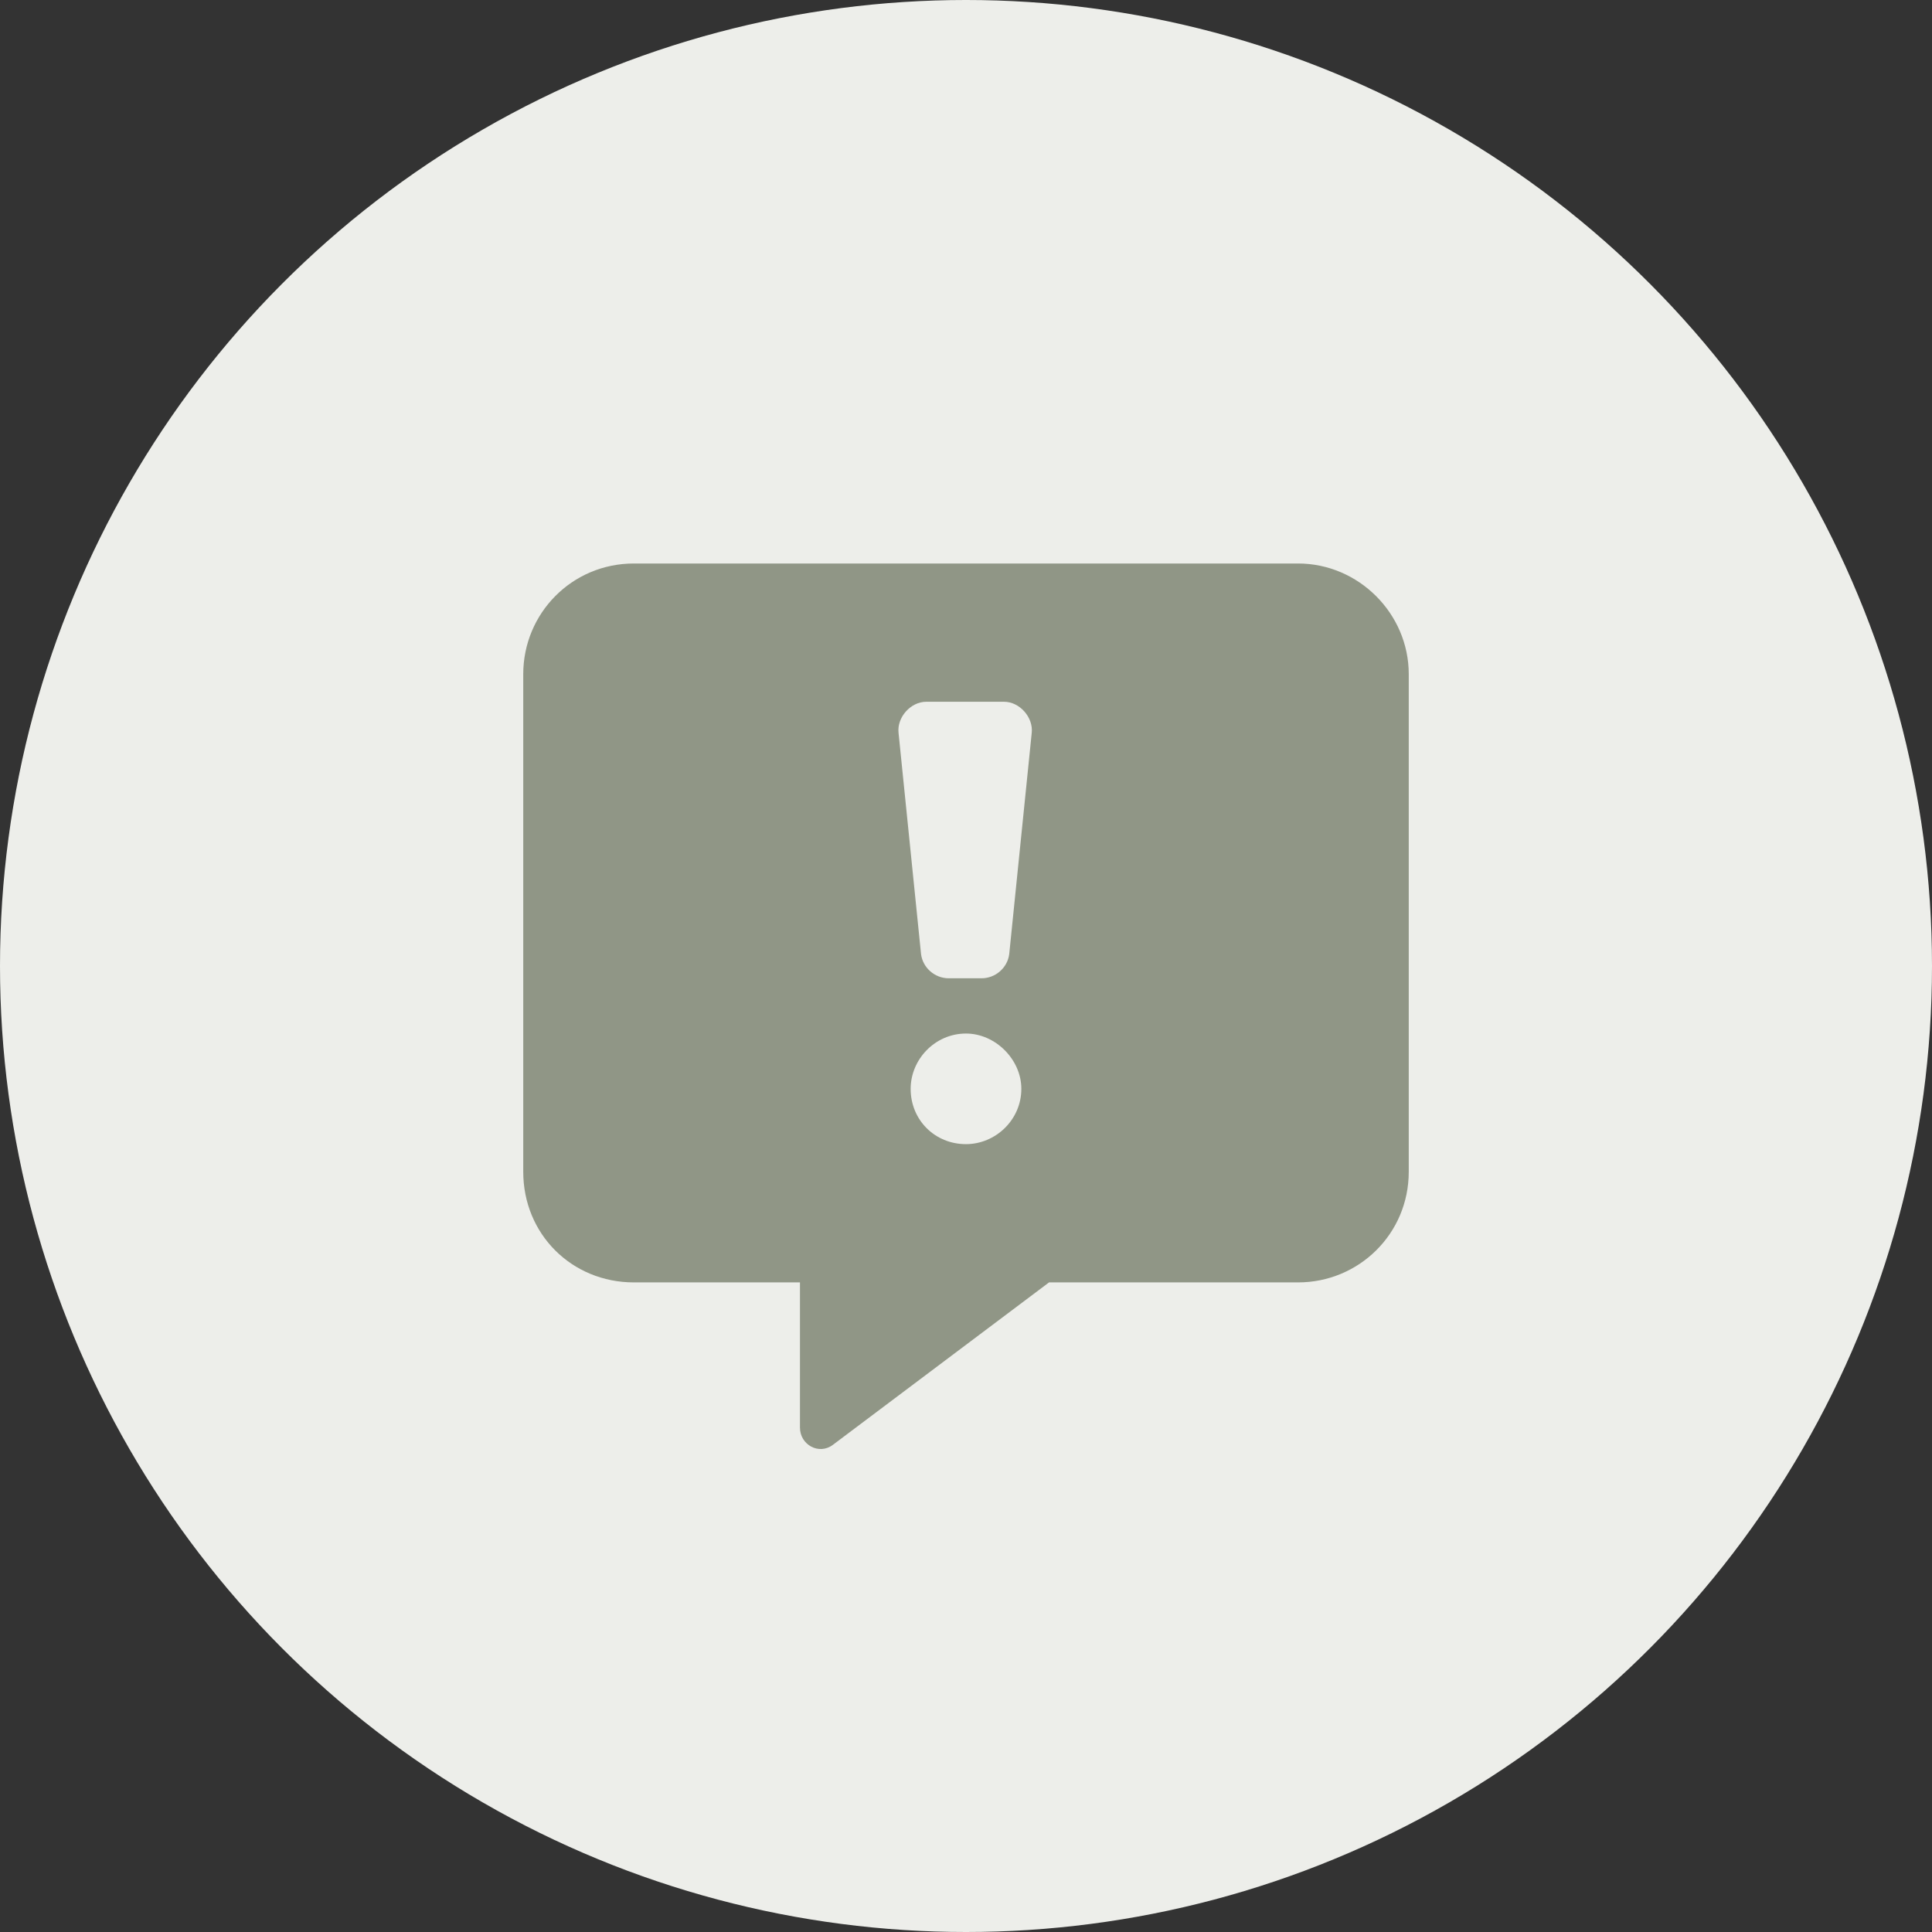
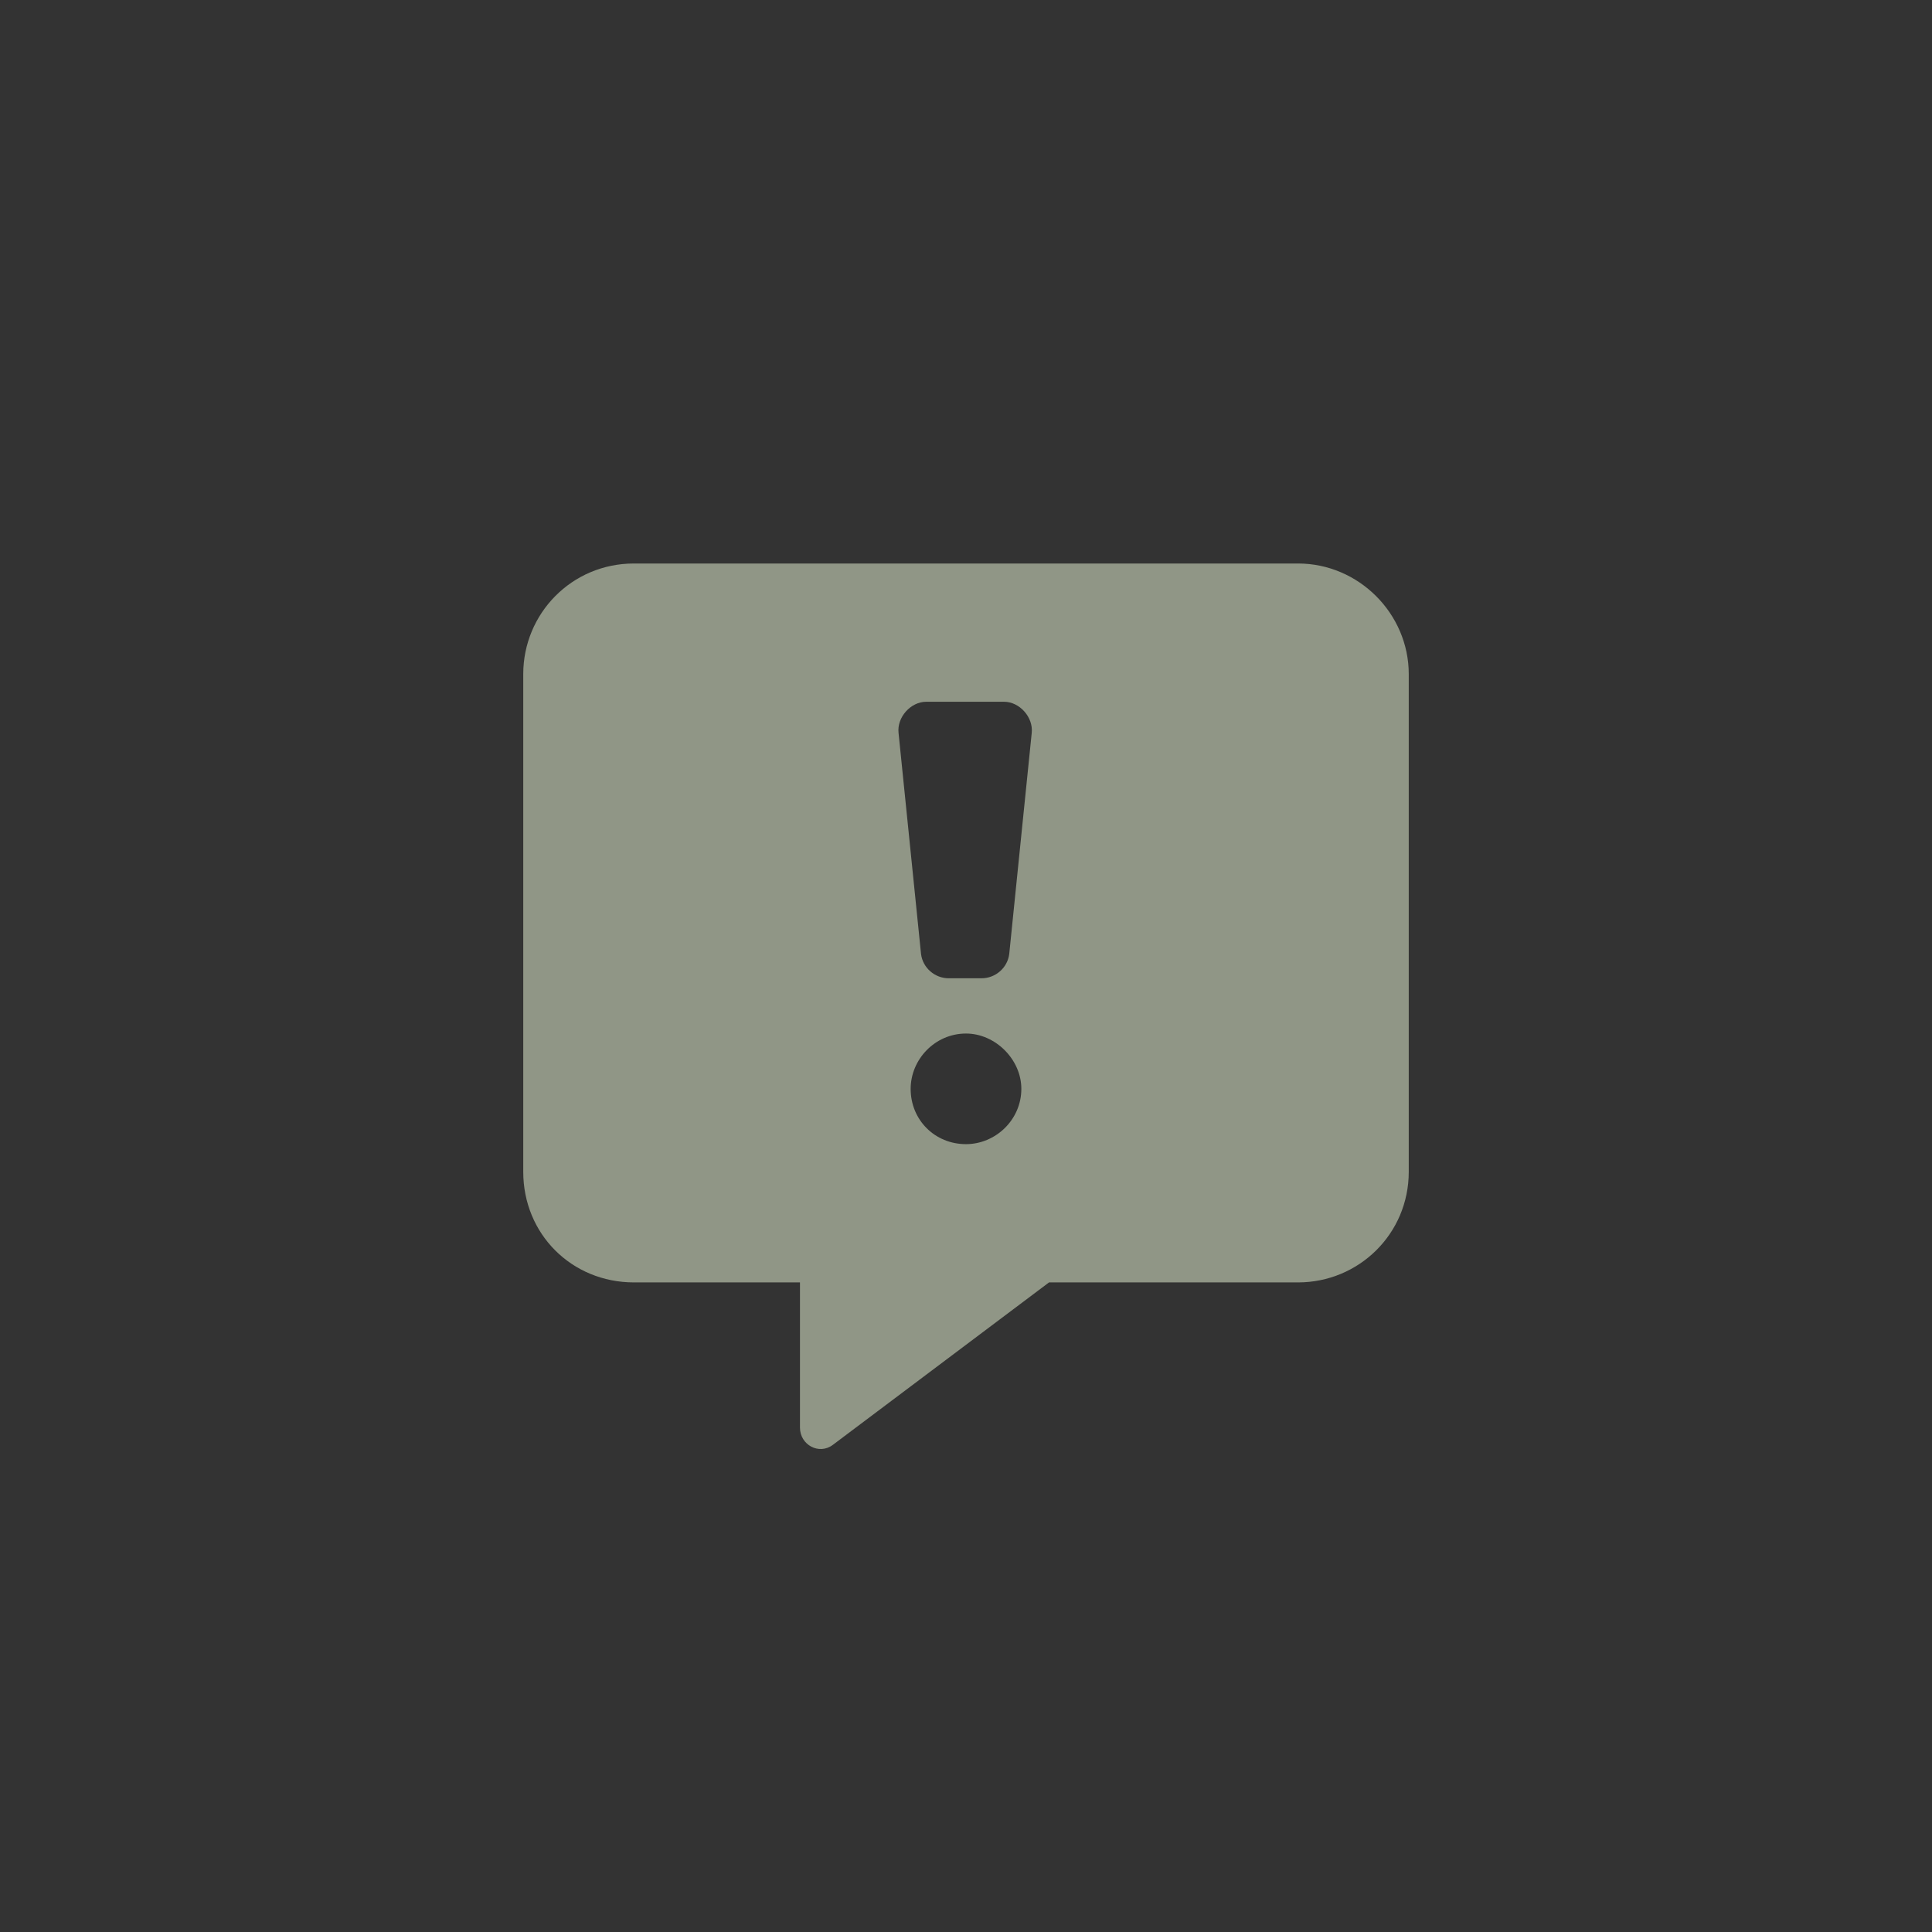
<svg xmlns="http://www.w3.org/2000/svg" width="48" height="48" fill="none" viewBox="0 0 48 48">
  <rect x="0" y="0" width="48" height="48" fill="#333333" stroke="none" />
-   <circle cx="24" cy="24" r="24" fill="#EDEEEA" />
  <path fill="#909686" d="M32.25 14h-16.5C14.203 14 13 15.245 13 16.748v12.365c0 1.546 1.203 2.748 2.75 2.748h4.125v3.607c0 .43.473.687.816.43l5.372-4.037h6.187c1.504 0 2.75-1.202 2.75-2.748V16.748C35 15.245 33.754 14 32.25 14zM24 28.426c-.773 0-1.375-.6-1.375-1.373 0-.73.602-1.375 1.375-1.375.73 0 1.375.645 1.375 1.374 0 .773-.645 1.374-1.375 1.374zm1.074-4.723c-.043.344-.344.602-.687.602h-.817c-.343 0-.644-.258-.687-.602l-.559-5.495c-.043-.387.301-.773.688-.773h1.933c.387 0 .73.386.688.773l-.559 5.495z" />
</svg>